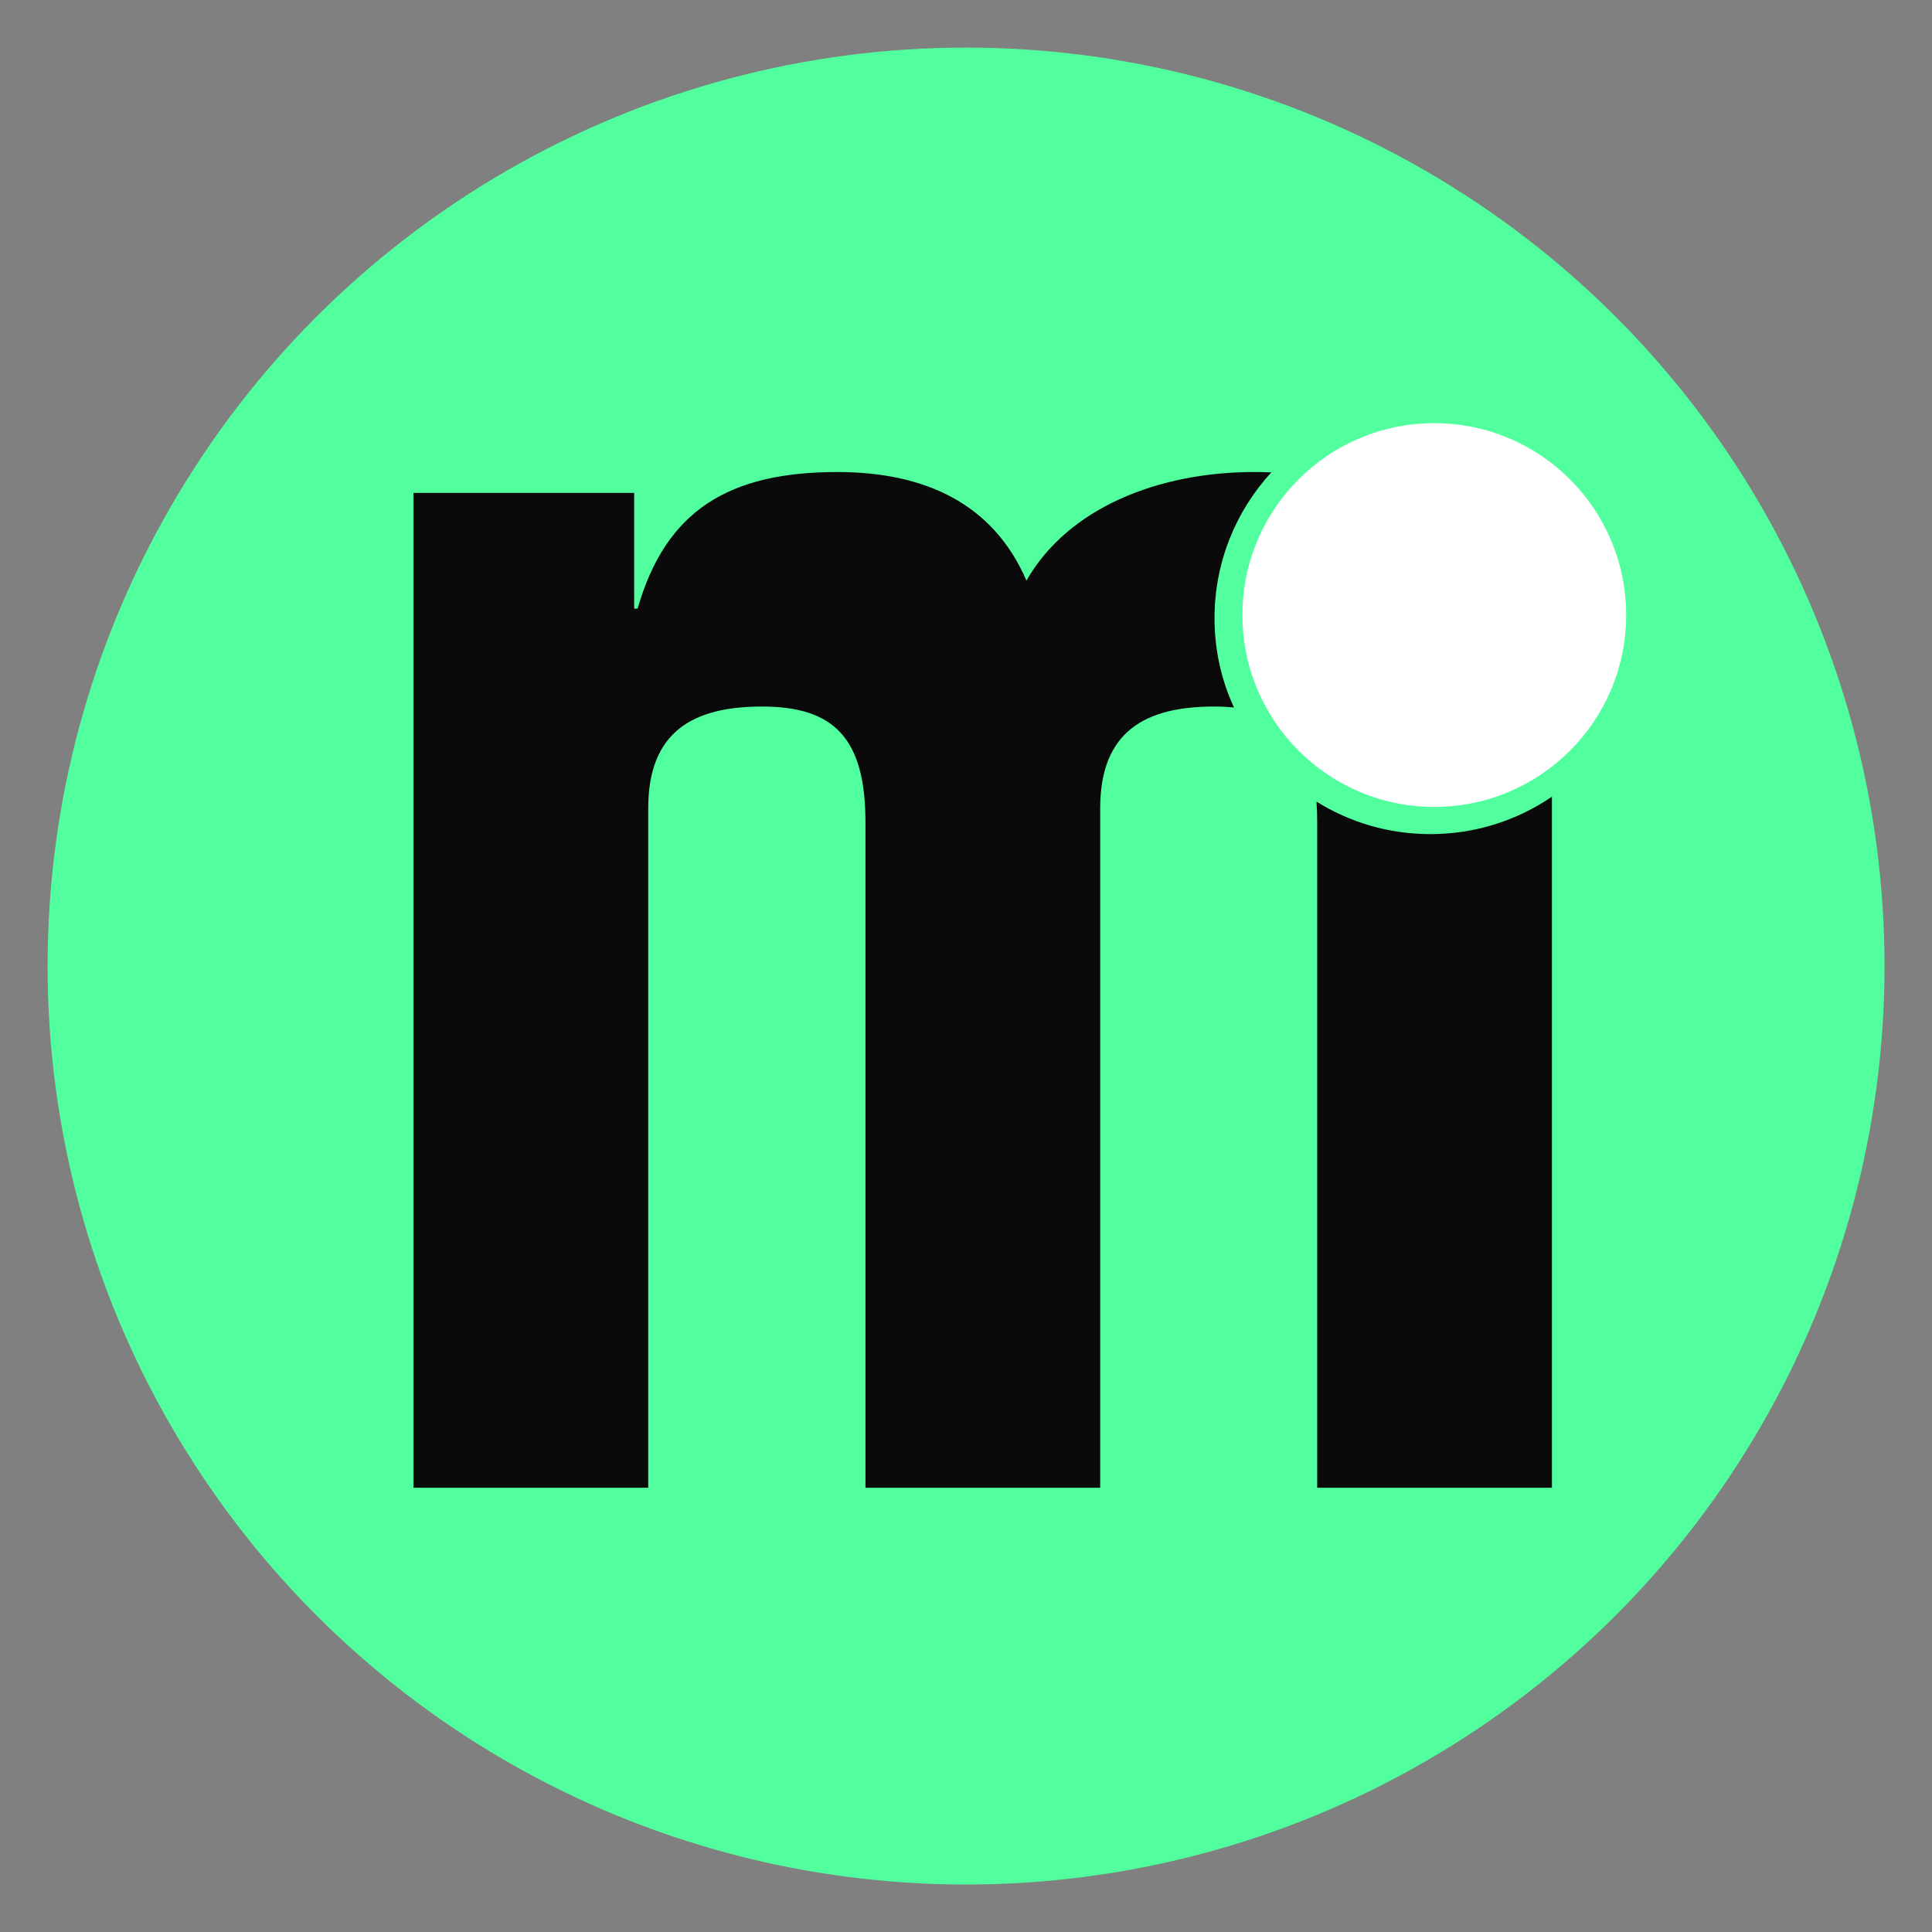
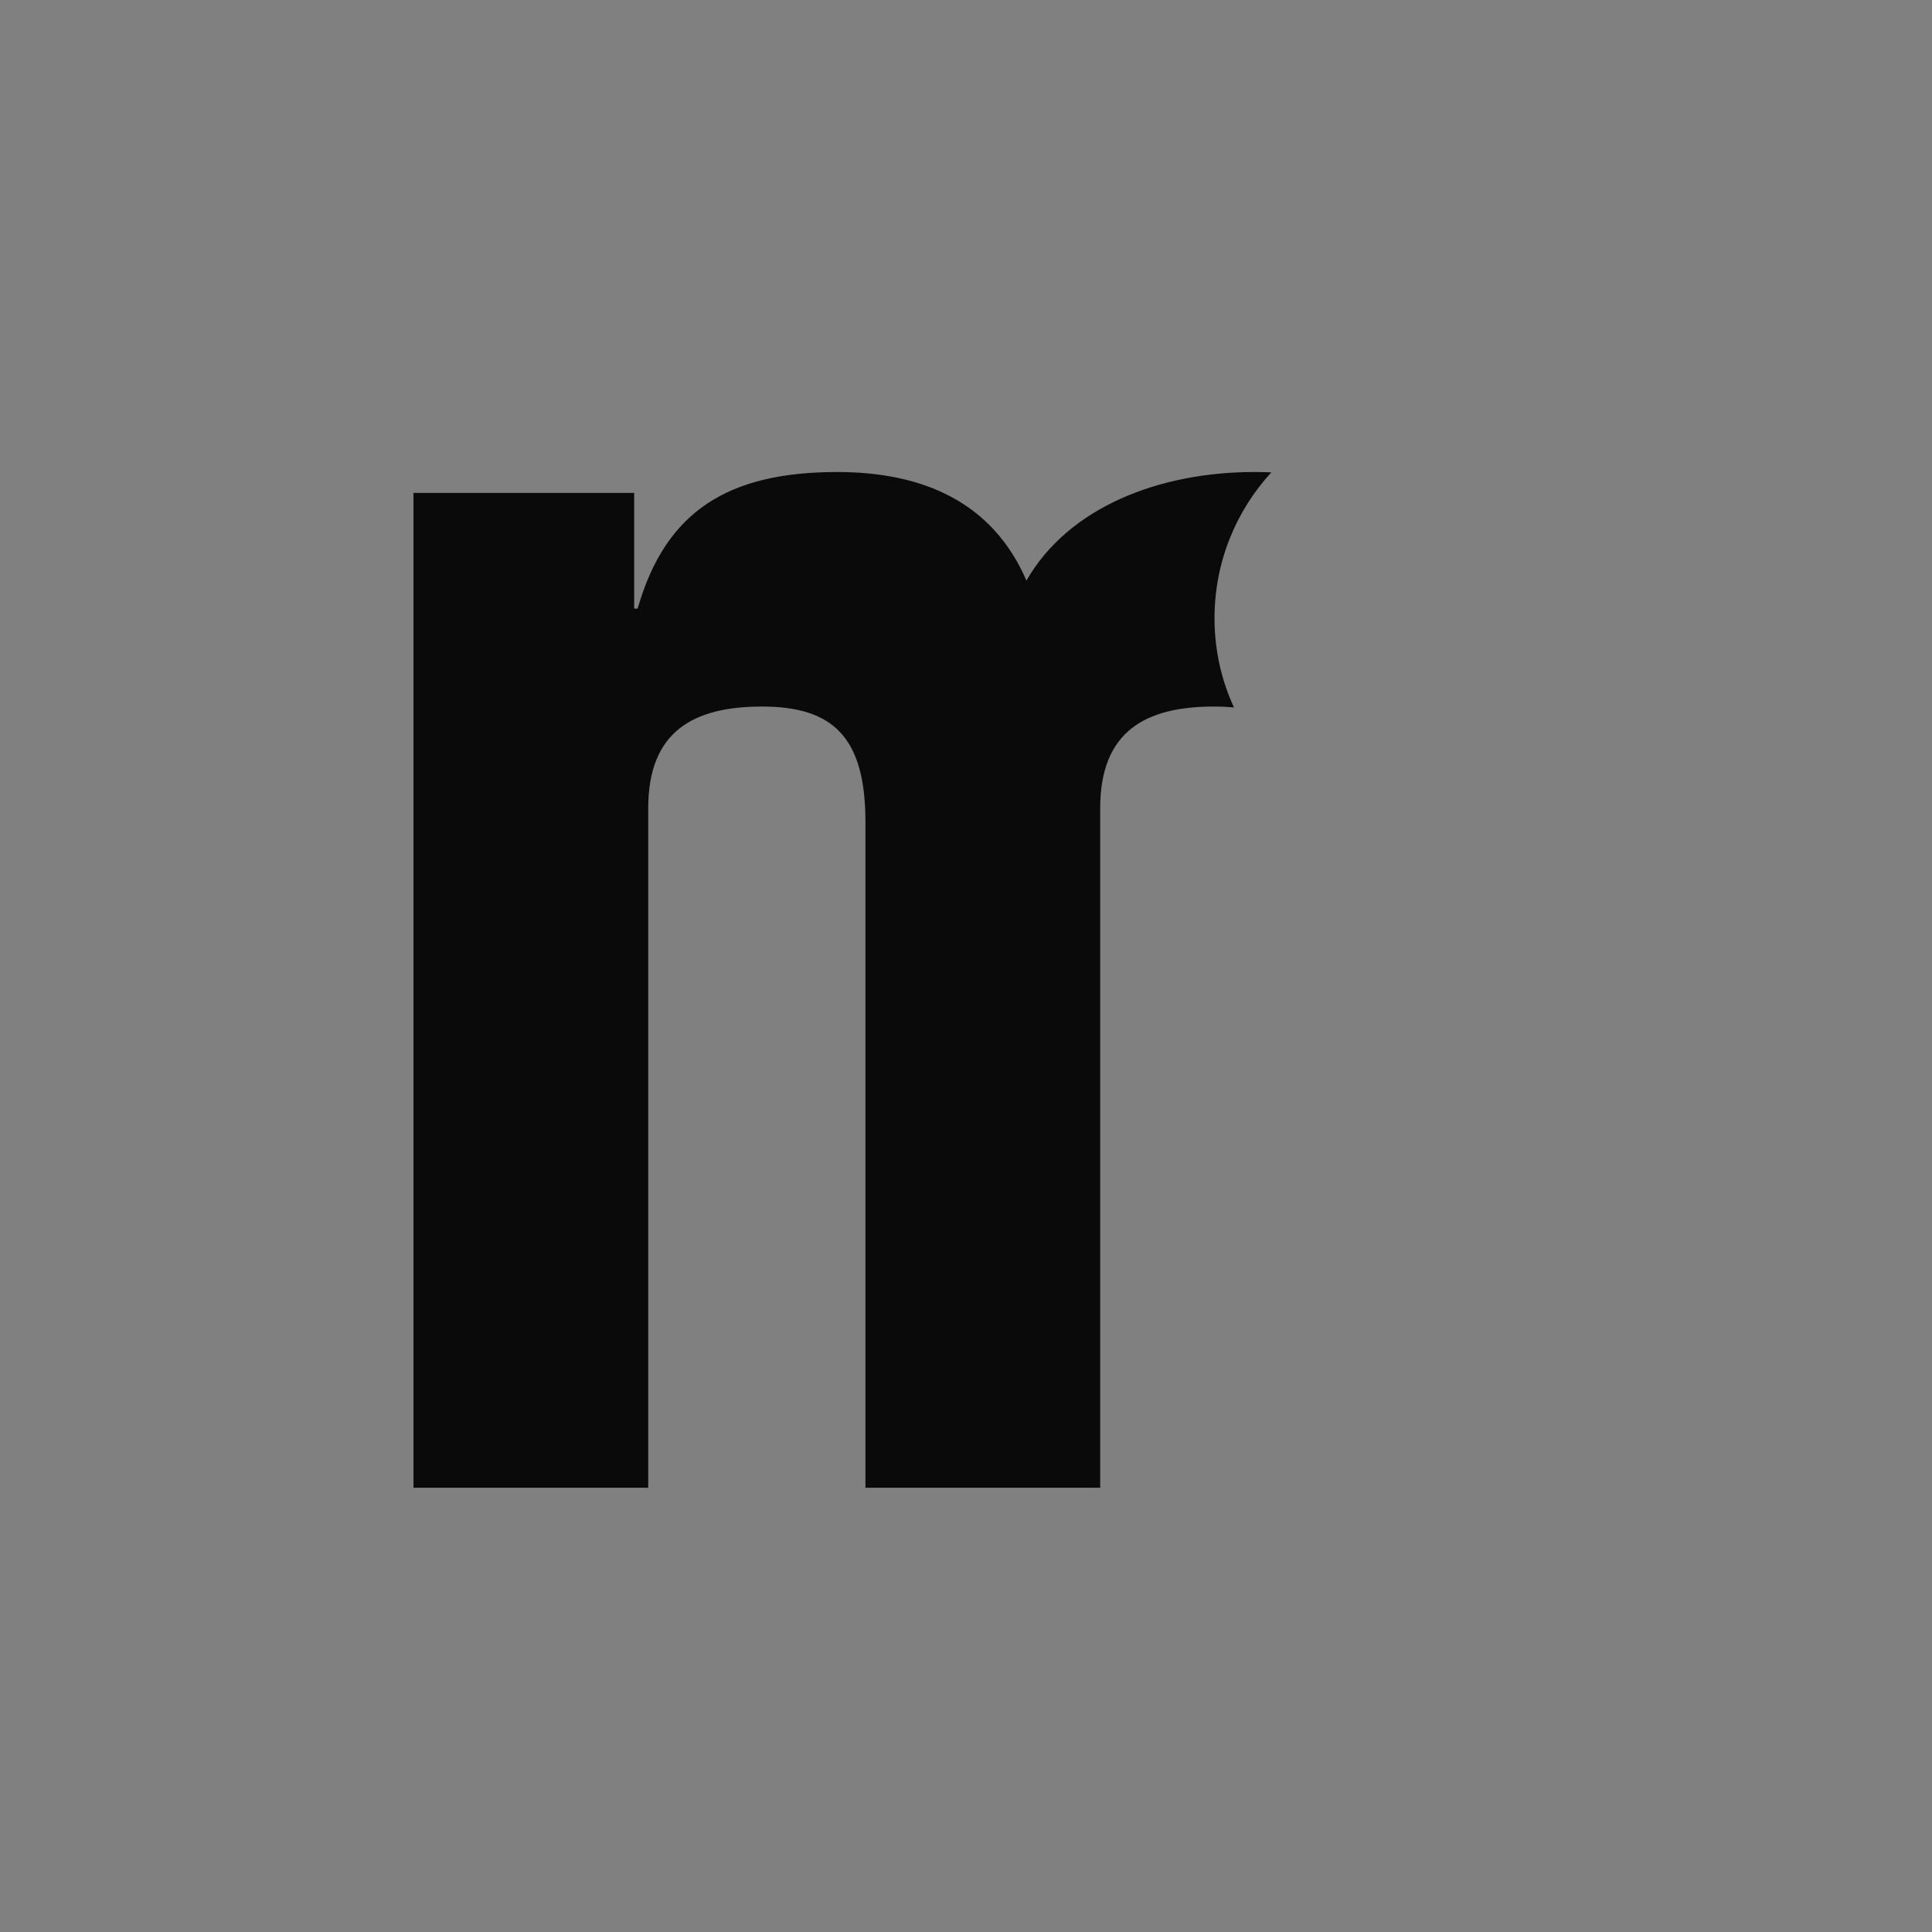
<svg xmlns="http://www.w3.org/2000/svg" version="1.1" id="Layer_1" x="0px" y="0px" viewBox="0 0 1676.5 1676.5" style="enable-background:new 0 0 1676.5 1676.5;" xml:space="preserve">
  <rect x="0" y="0" width="1676.5" height="1676.5" fill="#808080" stroke="none" />
  <style type="text/css">
	.st0{fill:#51FF9E;}
	.st1{fill:#0A0A0A;}
	.st2{fill:#FFFFFF;}
</style>
  <g>
-     <circle class="st0" cx="838.3" cy="838.3" r="797" />
    <g>
      <g>
        <path class="st1" d="M1053.9,536.5c0-48.8,18.7-93.3,49.3-126.6c-4.9-0.2-9.9-0.3-14.9-0.3c-82.1,0-161.1,30.4-197.6,94.2     c-28.9-66.9-88.2-94.2-164.1-94.2c-94.2,0-148.9,33.4-173.3,118.5h-3V427.7H358.8V1291h203.7V701.3c0-66.9,39.5-88.2,98.8-88.2     c62.3,0,89.7,27.4,89.7,100.3V1291h203.7V701.3c0-66.9,39.5-88.2,98.8-88.2c6.1,0,11.9,0.3,17.3,0.8     C1059.9,590.4,1053.9,564.1,1053.9,536.5z" />
-         <path class="st1" d="M1241.2,723.8c-36.3,0-70.1-10.3-98.8-28.2c0.4,5.6,0.6,11.6,0.6,17.9V1291h203.7V691.3     C1316.7,711.8,1280.4,723.8,1241.2,723.8z" />
      </g>
-       <circle class="st2" cx="1244.6" cy="533.7" r="166.5" />
    </g>
  </g>
</svg>